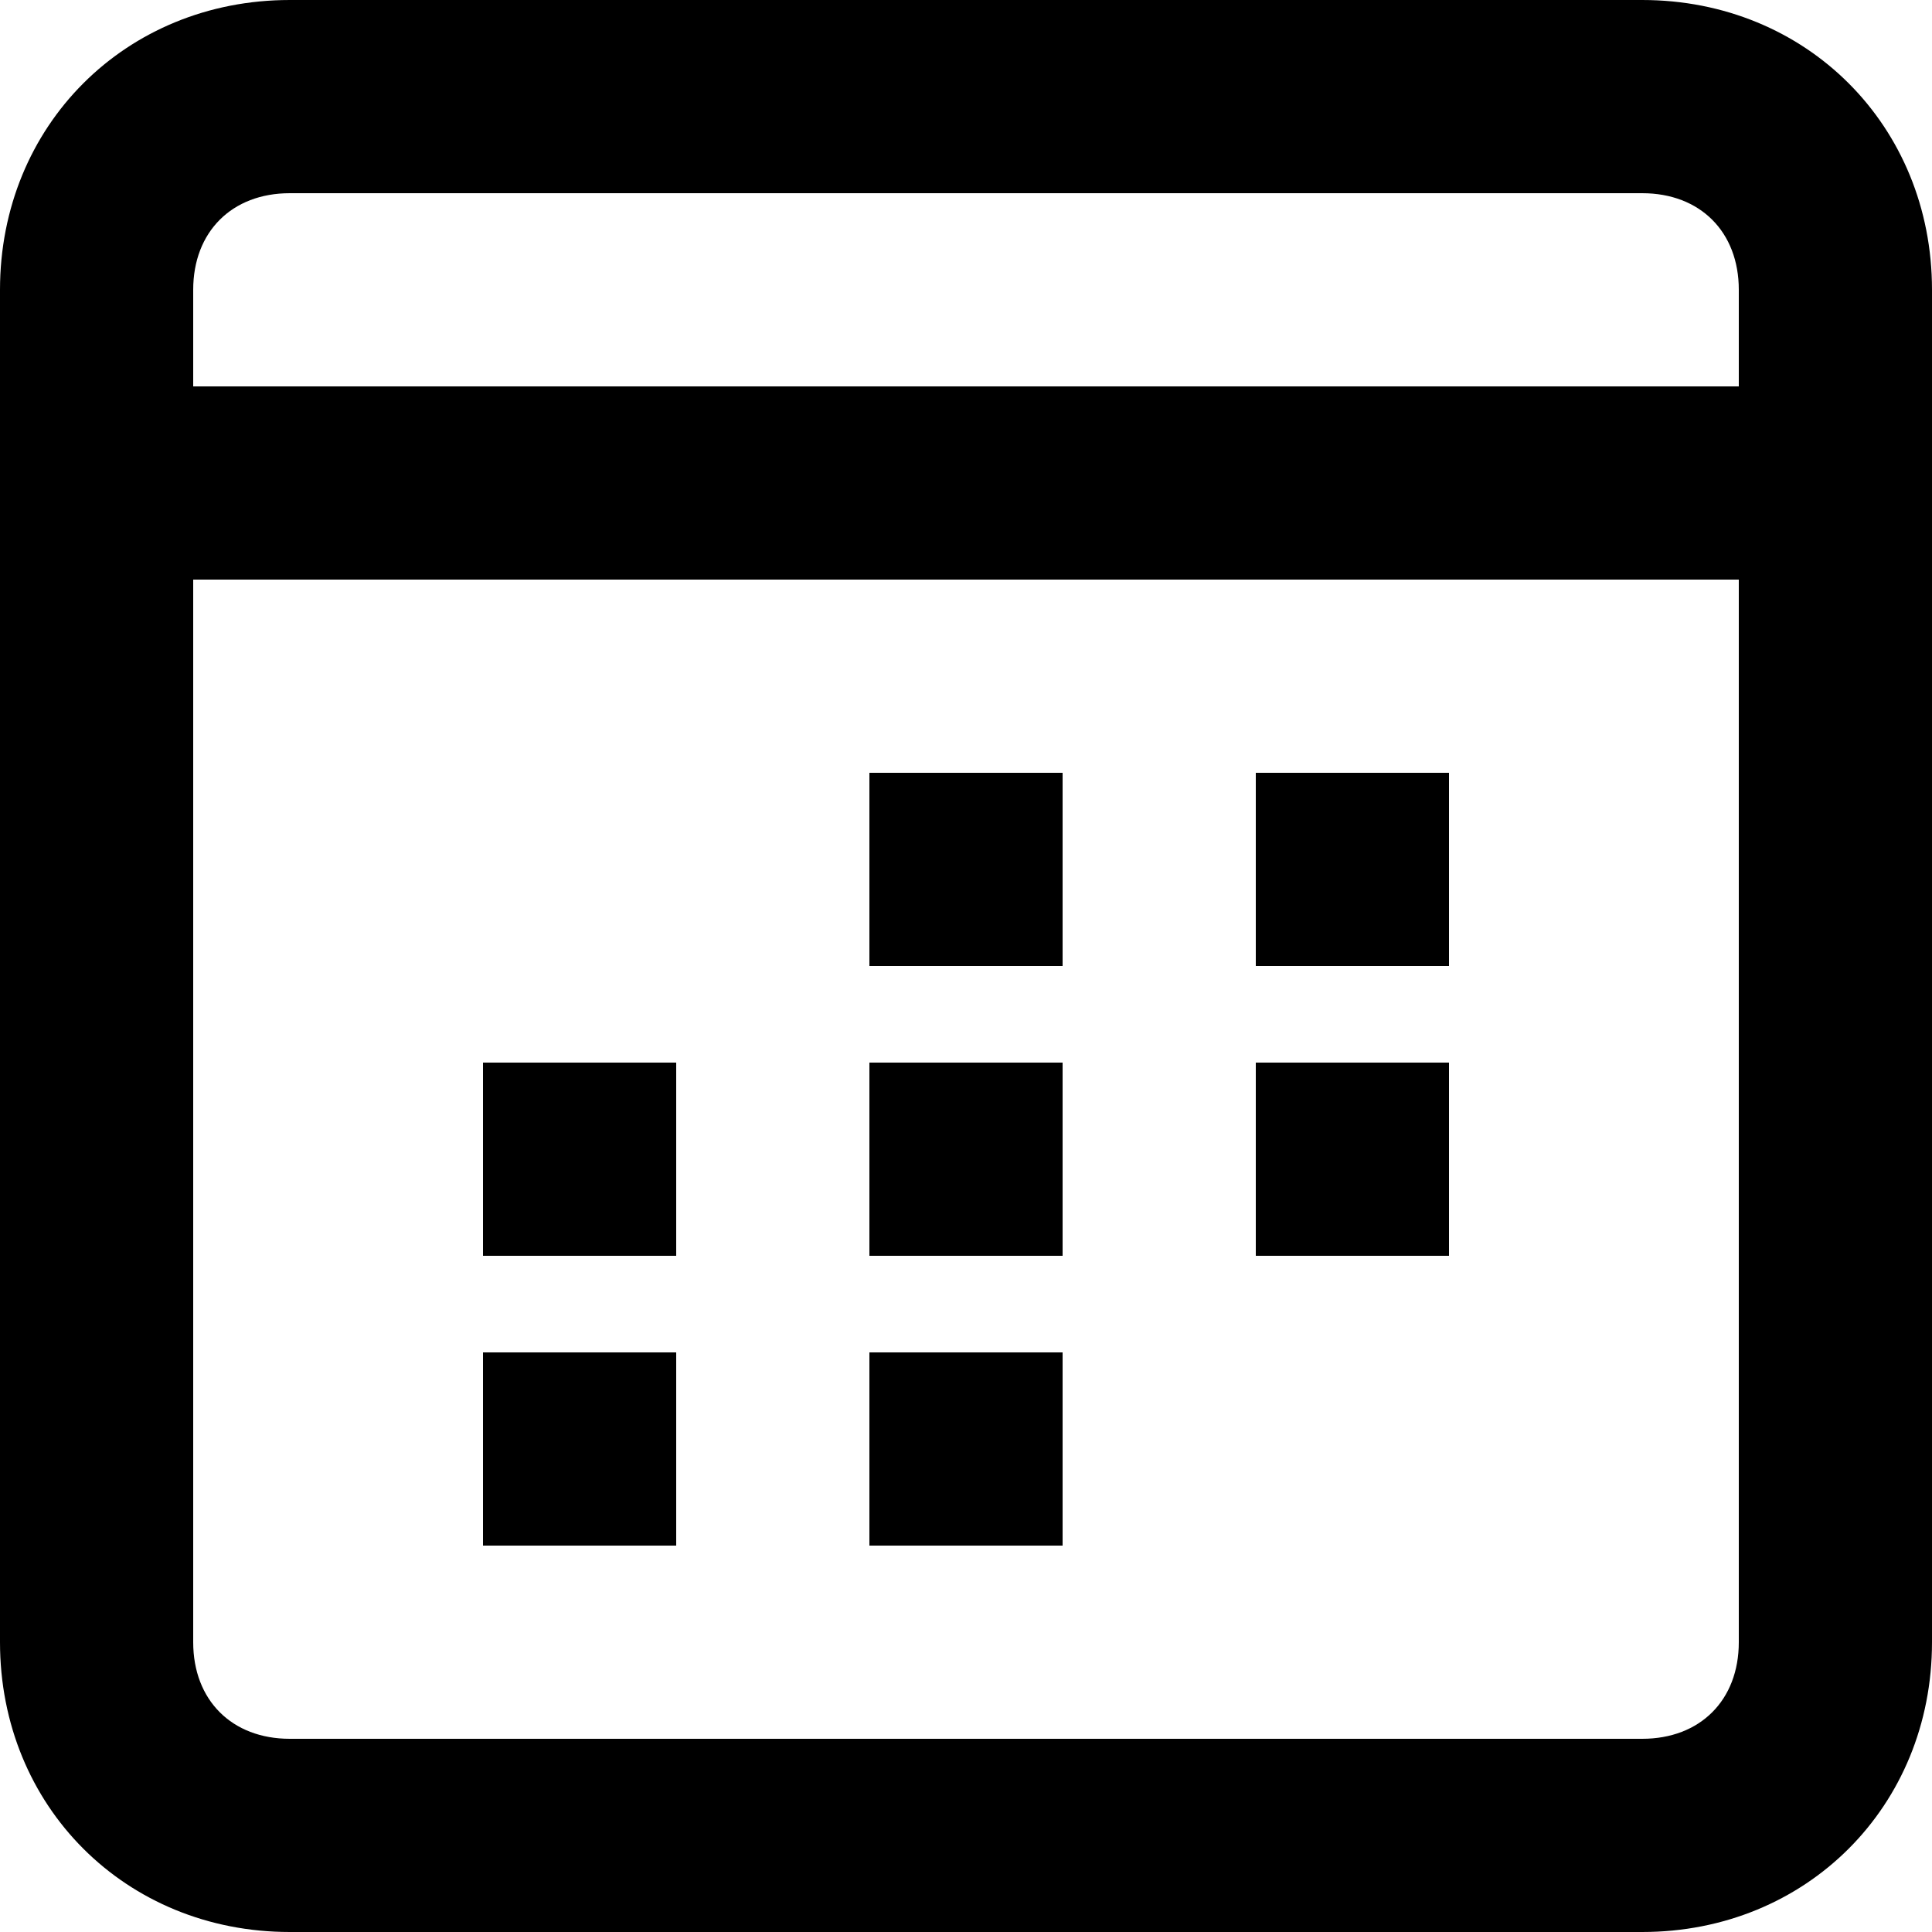
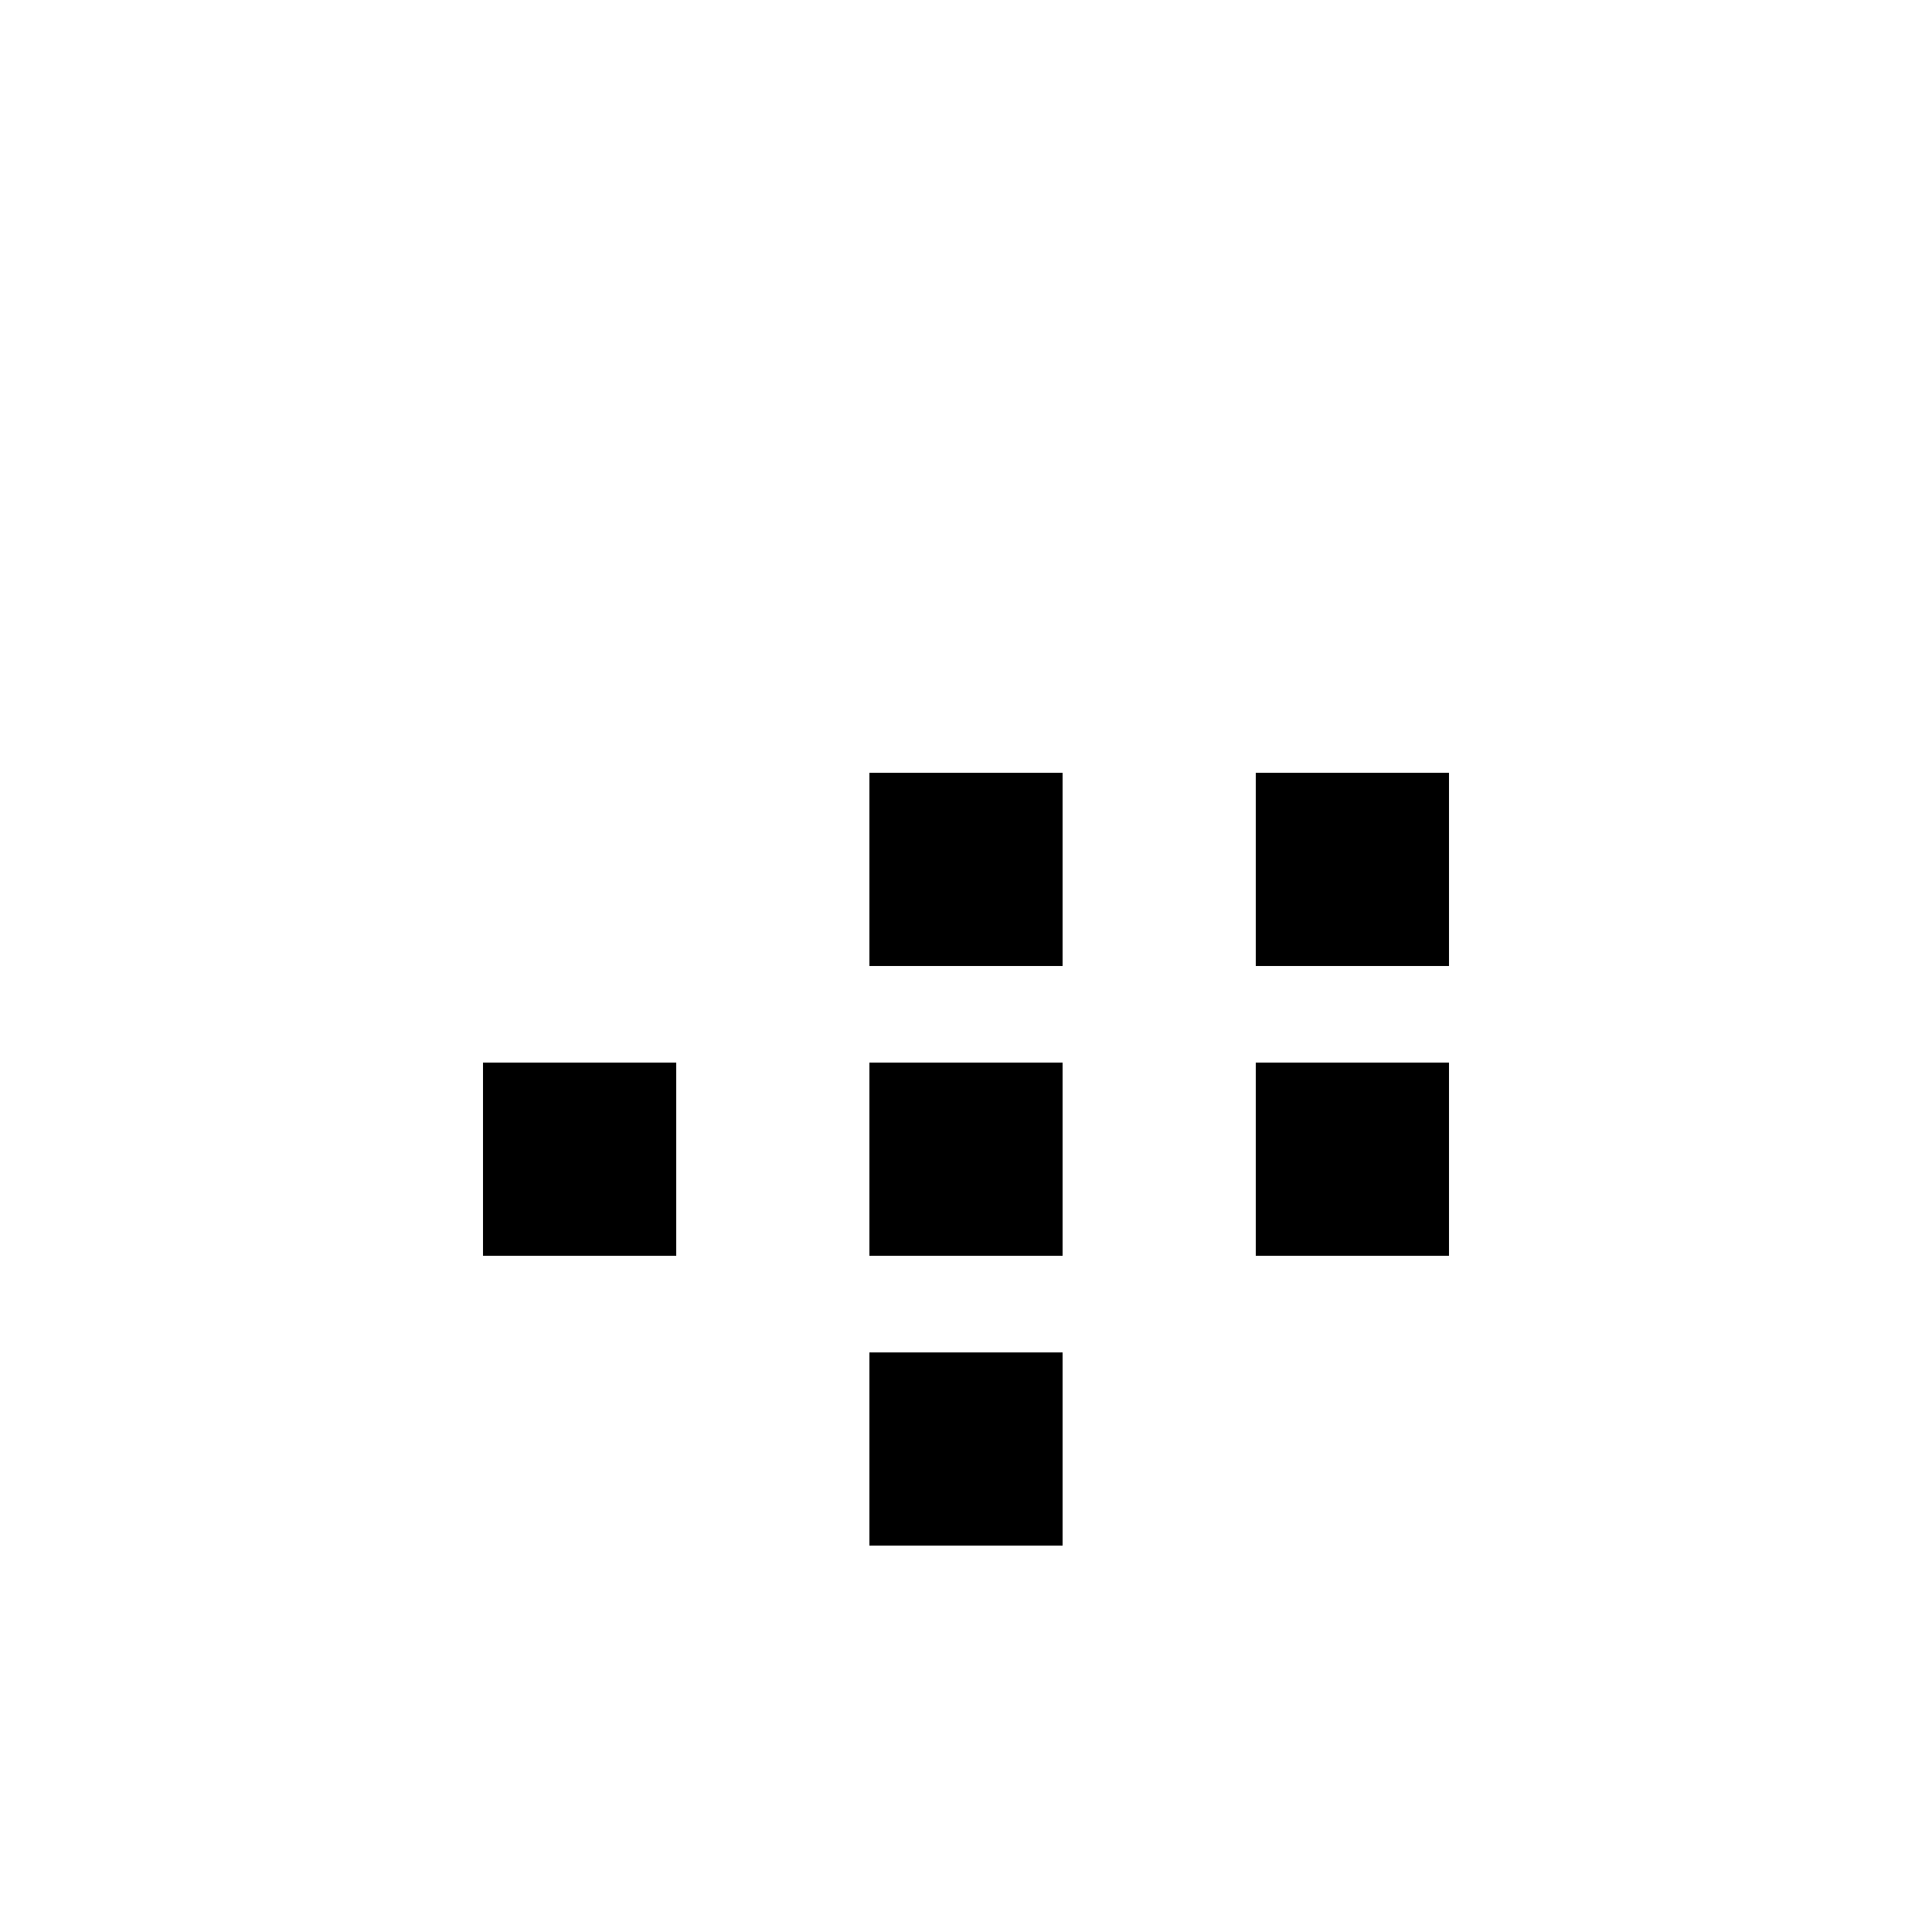
<svg xmlns="http://www.w3.org/2000/svg" width="60px" height="60px" viewBox="0 0 60 60" version="1.1">
  <title>noun-calendar-791719</title>
  <g id="🛠️-For-Devs---Templates---Master" stroke="none" stroke-width="1" fill="none" fill-rule="evenodd">
    <g id="Careers" transform="translate(-1072, -2330)" fill="#000000" fill-rule="nonzero">
      <g id="noun-calendar-791719" transform="translate(1072, 2330)">
-         <path d="M51,0 L9,0 C3.9,0 0,3.9 0,9 L0,51 C0,56.1 3.9,60 9,60 L51,60 C56.1,60 60,56.1 60,51 L60,9 C60,3.9 56.1,0 51,0 Z M9,6 L51,6 C52.8,6 54,7.2 54,9 L54,12 L6,12 L6,9 C6,7.2 7.2,6 9,6 Z M51,54 L9,54 C7.2,54 6,52.8 6,51 L6,18 L54,18 L54,51 C54,52.8 52.8,54 51,54 Z" id="Shape" />
        <polygon id="Path" points="27 24 33 24 33 30 27 30" />
        <polygon id="Path" points="39 24 45 24 45 30 39 30" />
        <polygon id="Path" points="15 33 21 33 21 39 15 39" />
        <polygon id="Path" points="27 33 33 33 33 39 27 39" />
        <polygon id="Path" points="39 33 45 33 45 39 39 39" />
-         <polygon id="Path" points="15 42 21 42 21 48 15 48" />
        <polygon id="Path" points="27 42 33 42 33 48 27 48" />
      </g>
    </g>
  </g>
</svg>